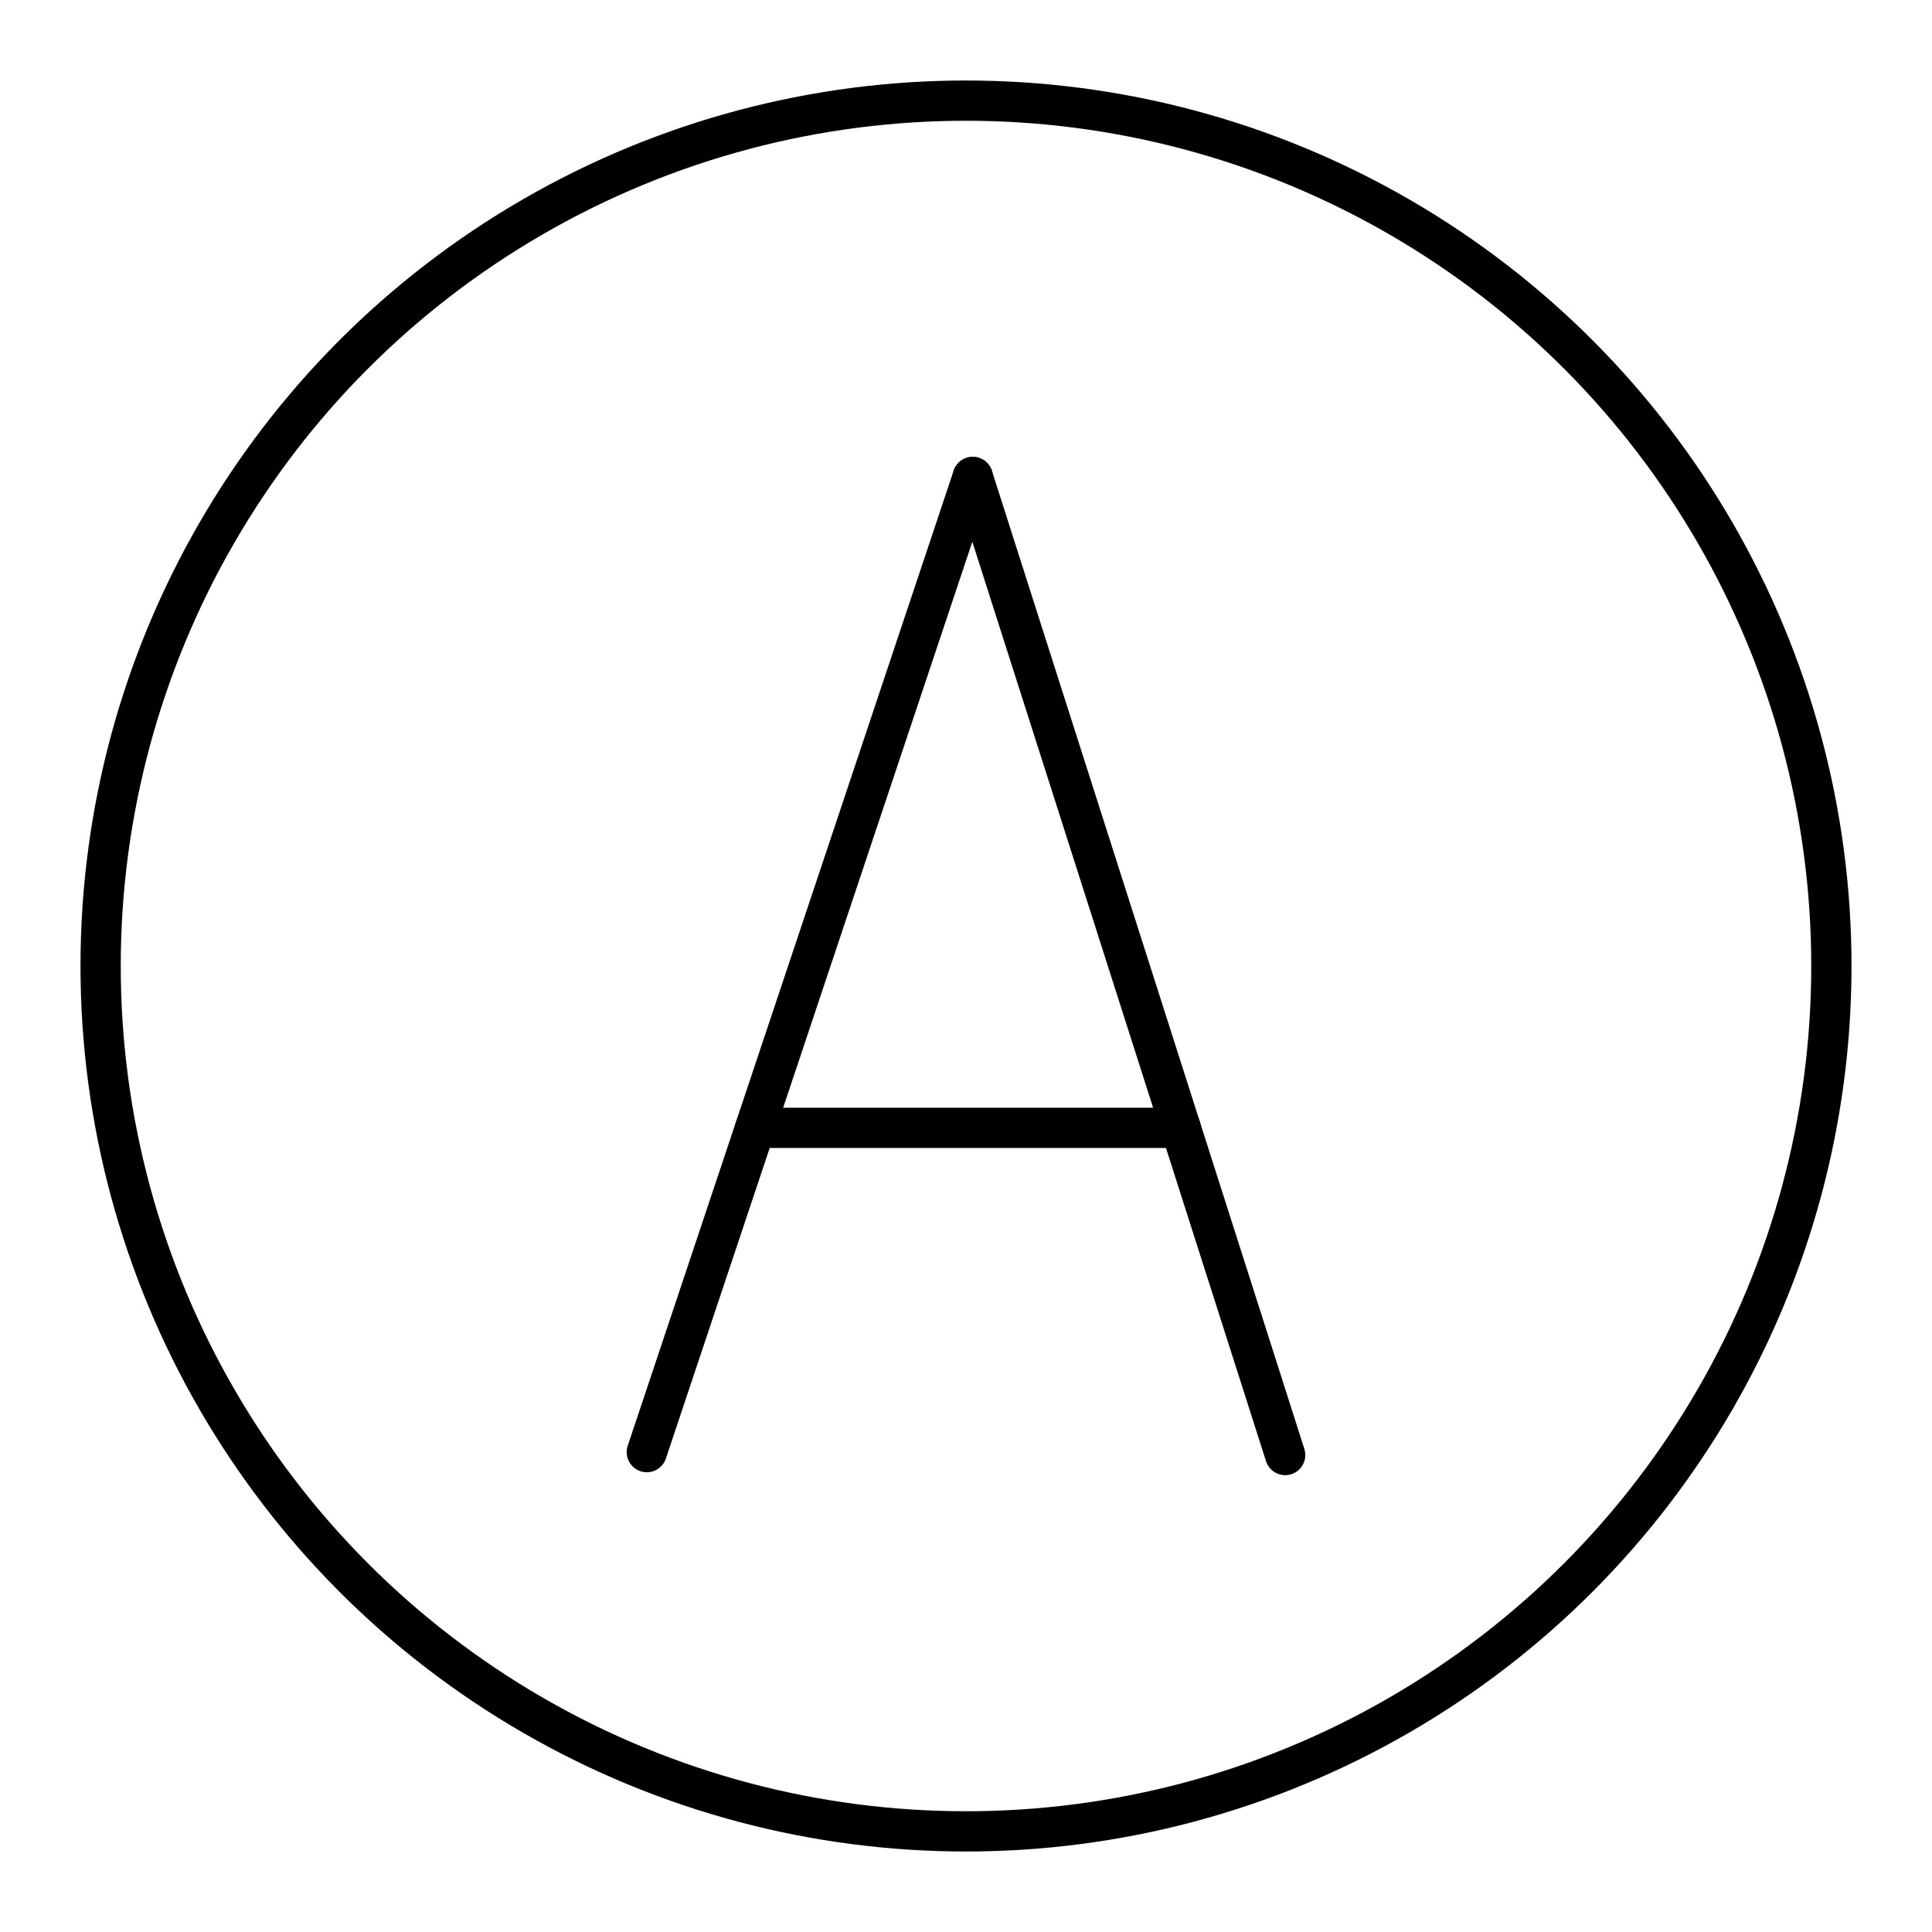
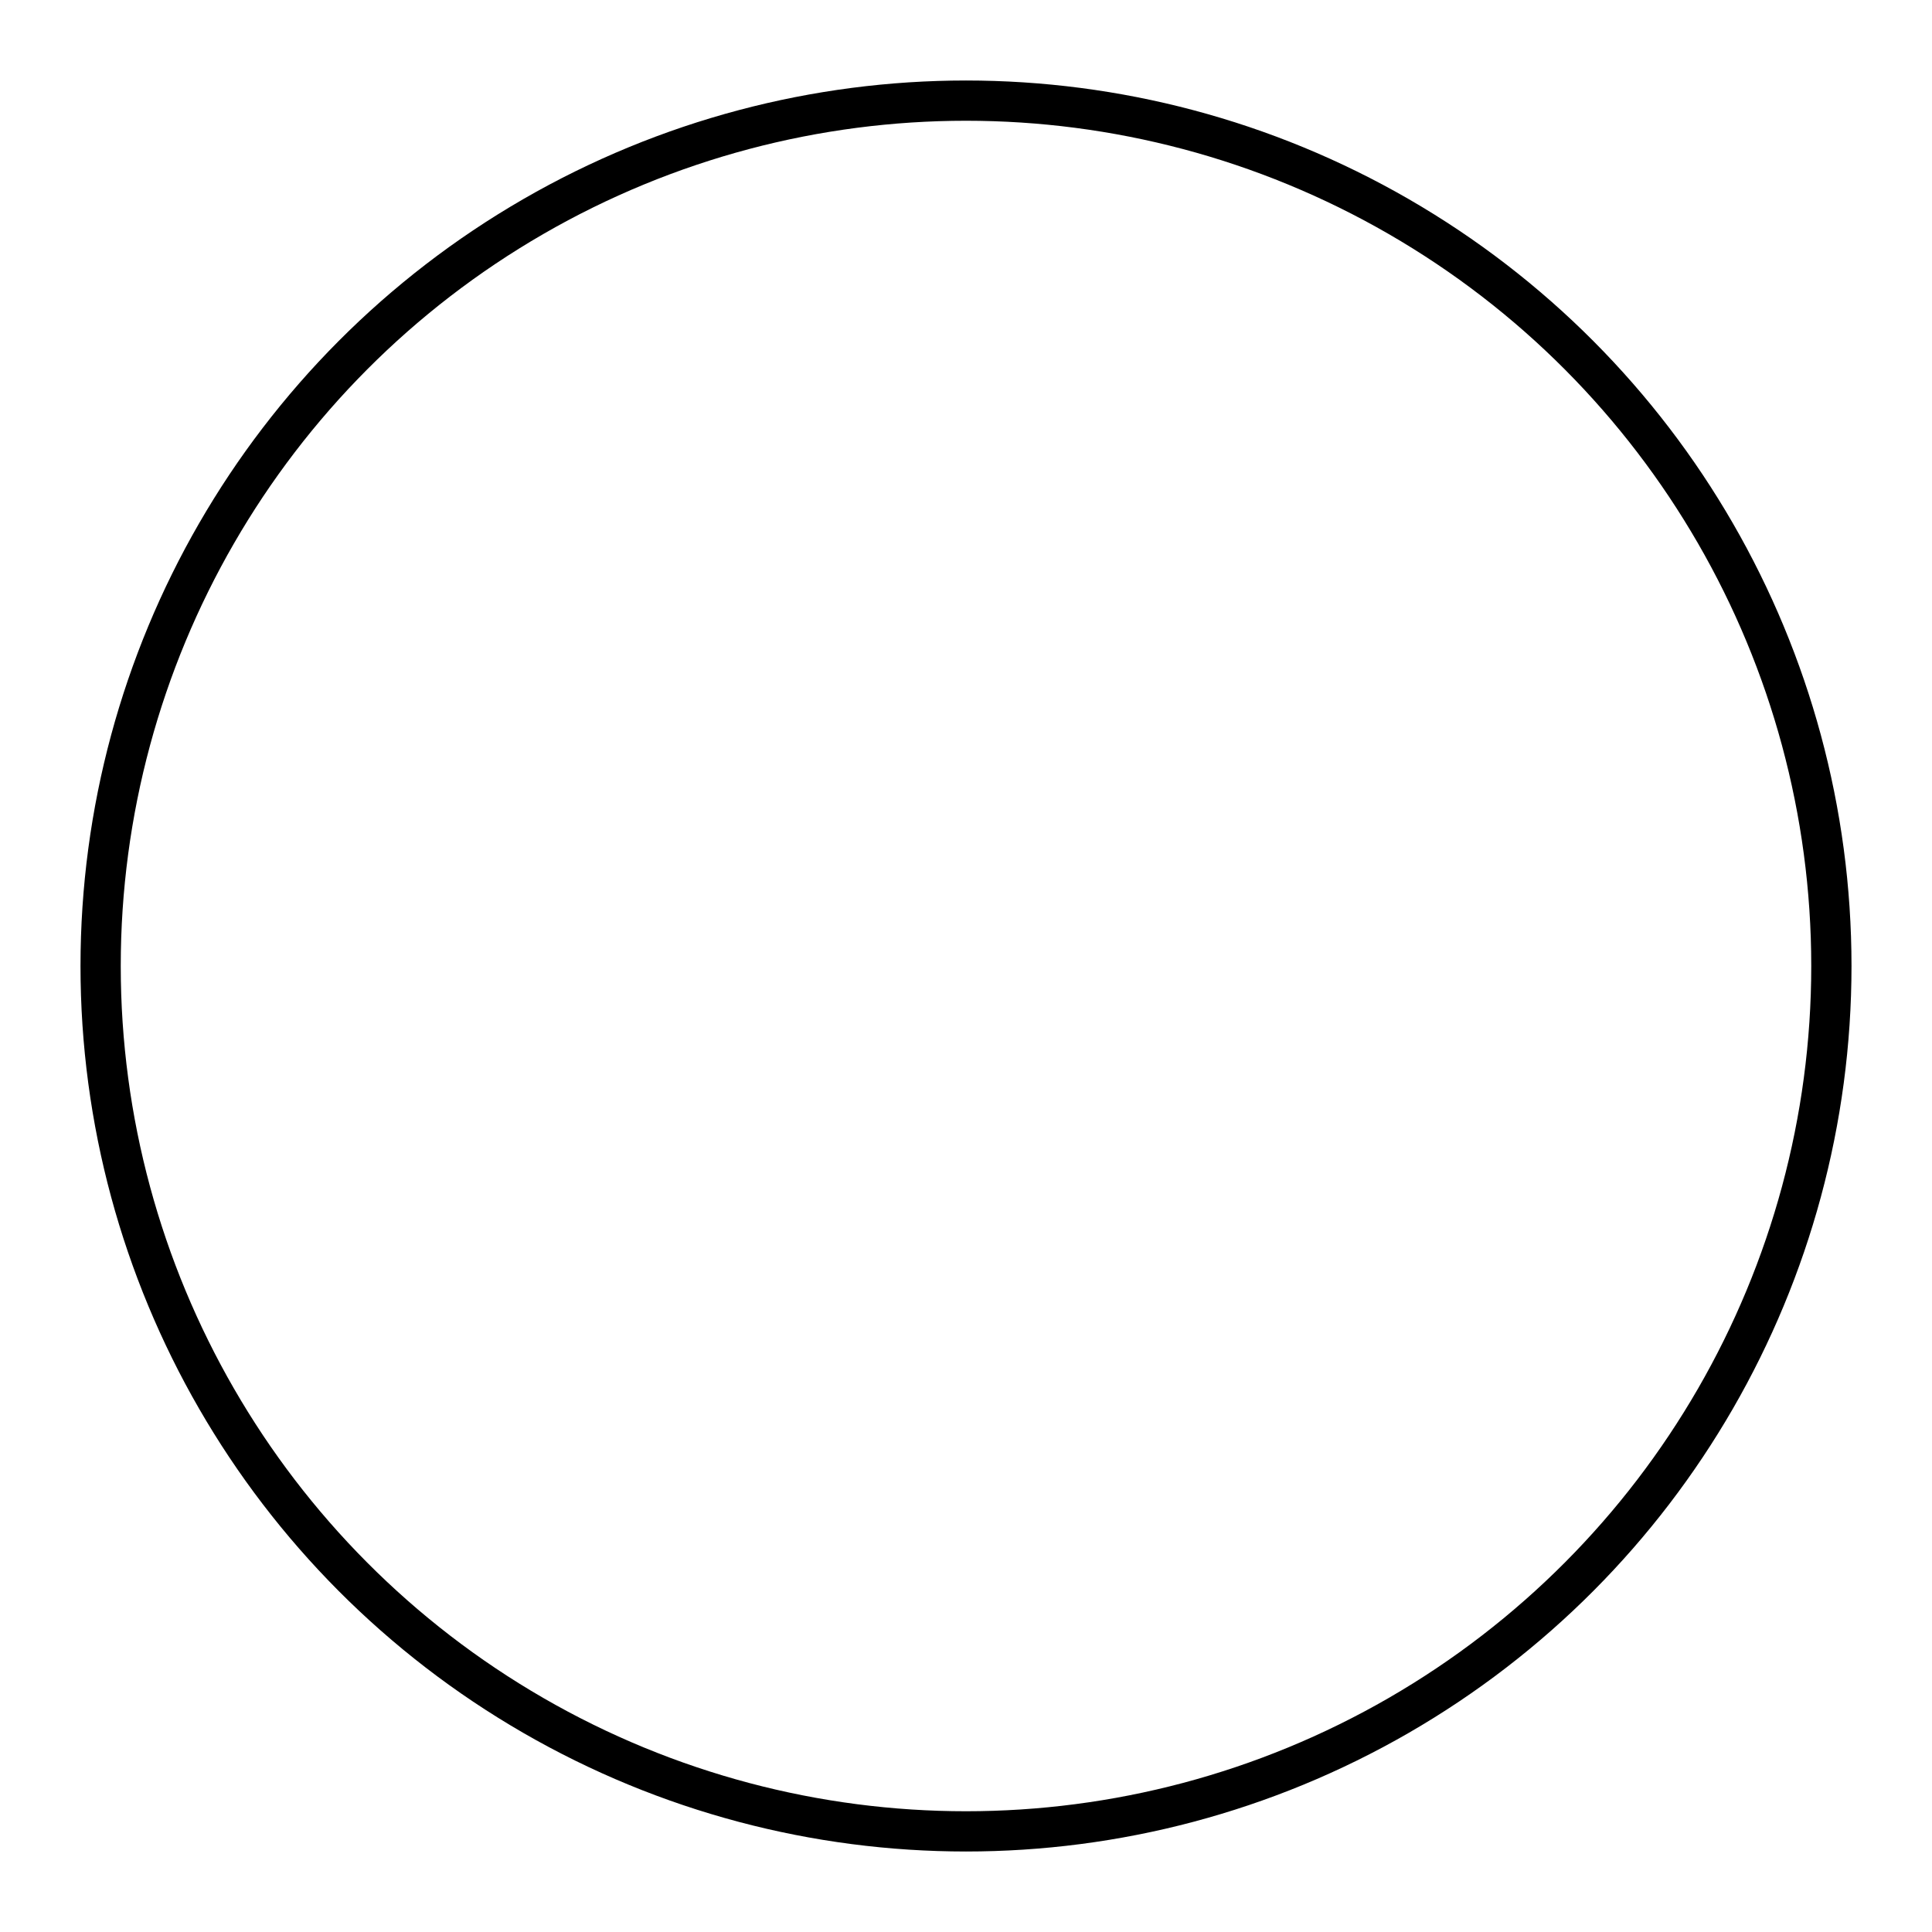
<svg xmlns="http://www.w3.org/2000/svg" width="800px" height="800px" viewBox="0 0 48 48" id="a">
  <defs>
    <style>.c{fill:none;stroke:#000000;stroke-linecap:round;stroke-linejoin:round;}</style>
  </defs>
  <g>
-     <line class="c" x1="16.07" y1="36.078" x2="24.168" y2="11.85" />
-     <line class="c" x1="31.93" y1="36.15" x2="24.168" y2="11.85" />
-     <line class="c" x1="29.334" y1="28.021" x2="18.763" y2="28.021" />
-   </g>
+     </g>
  <circle class="c" cx="24" cy="24" r="21.5" />
</svg>